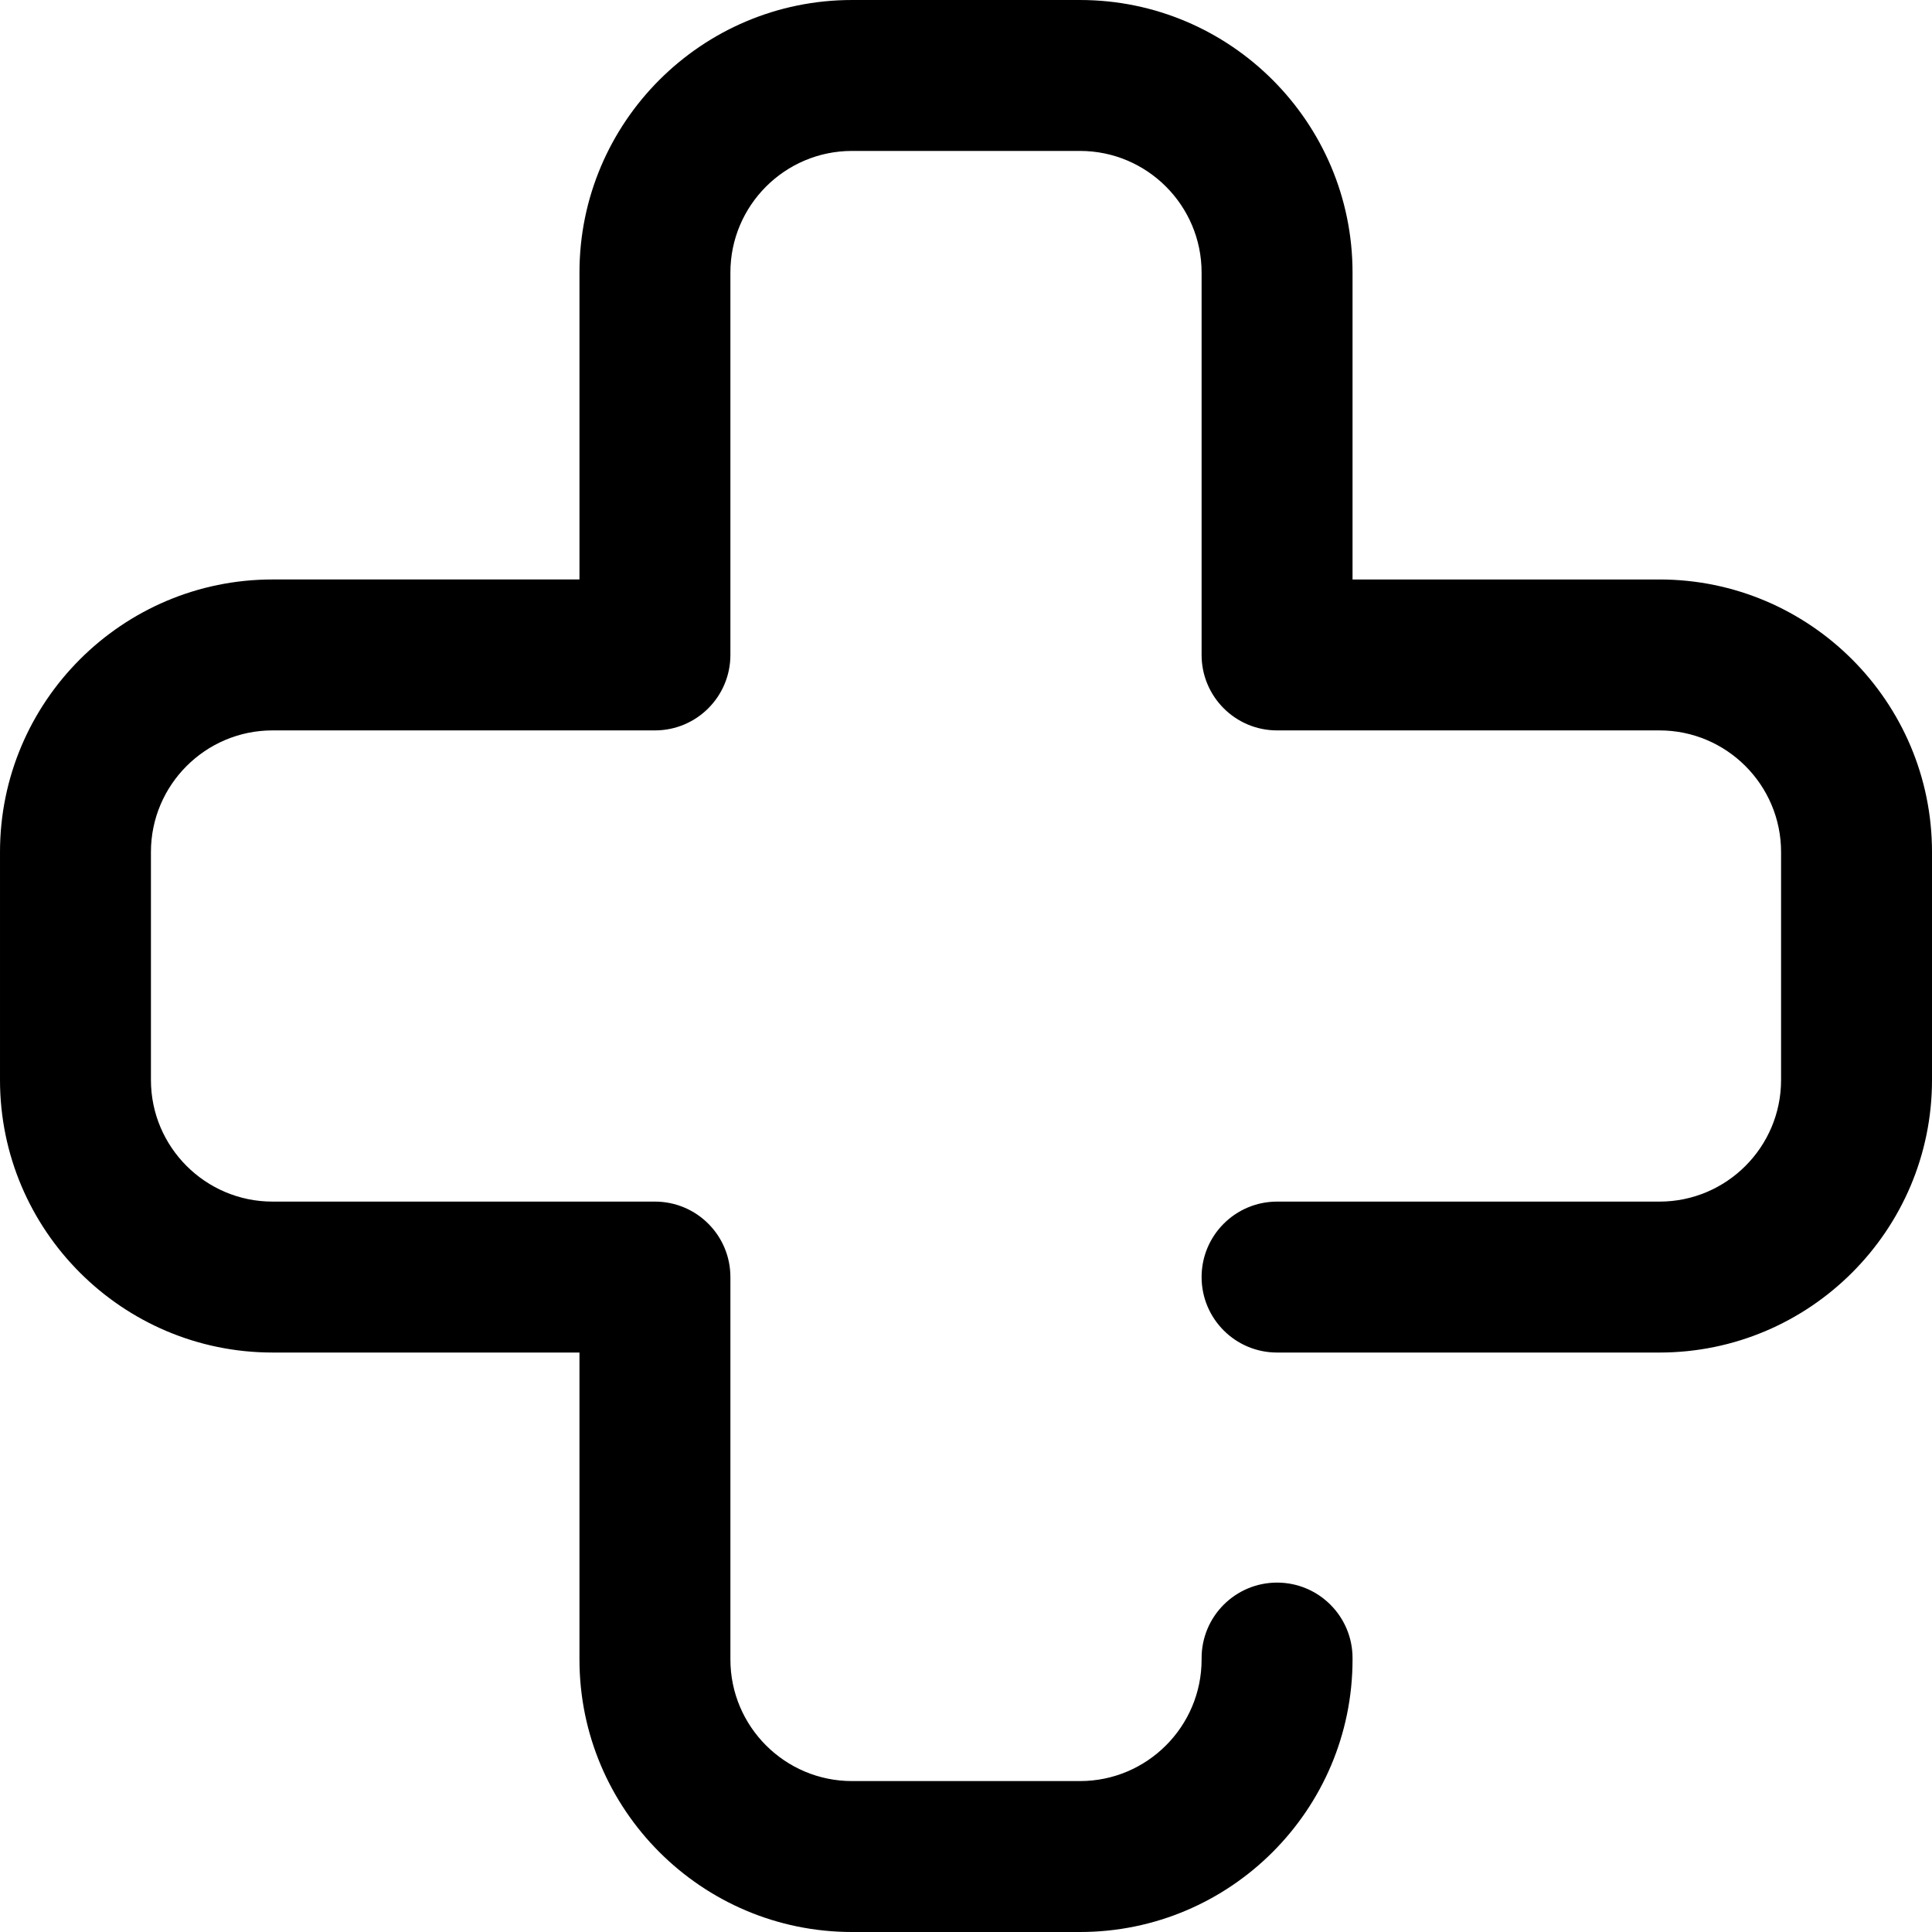
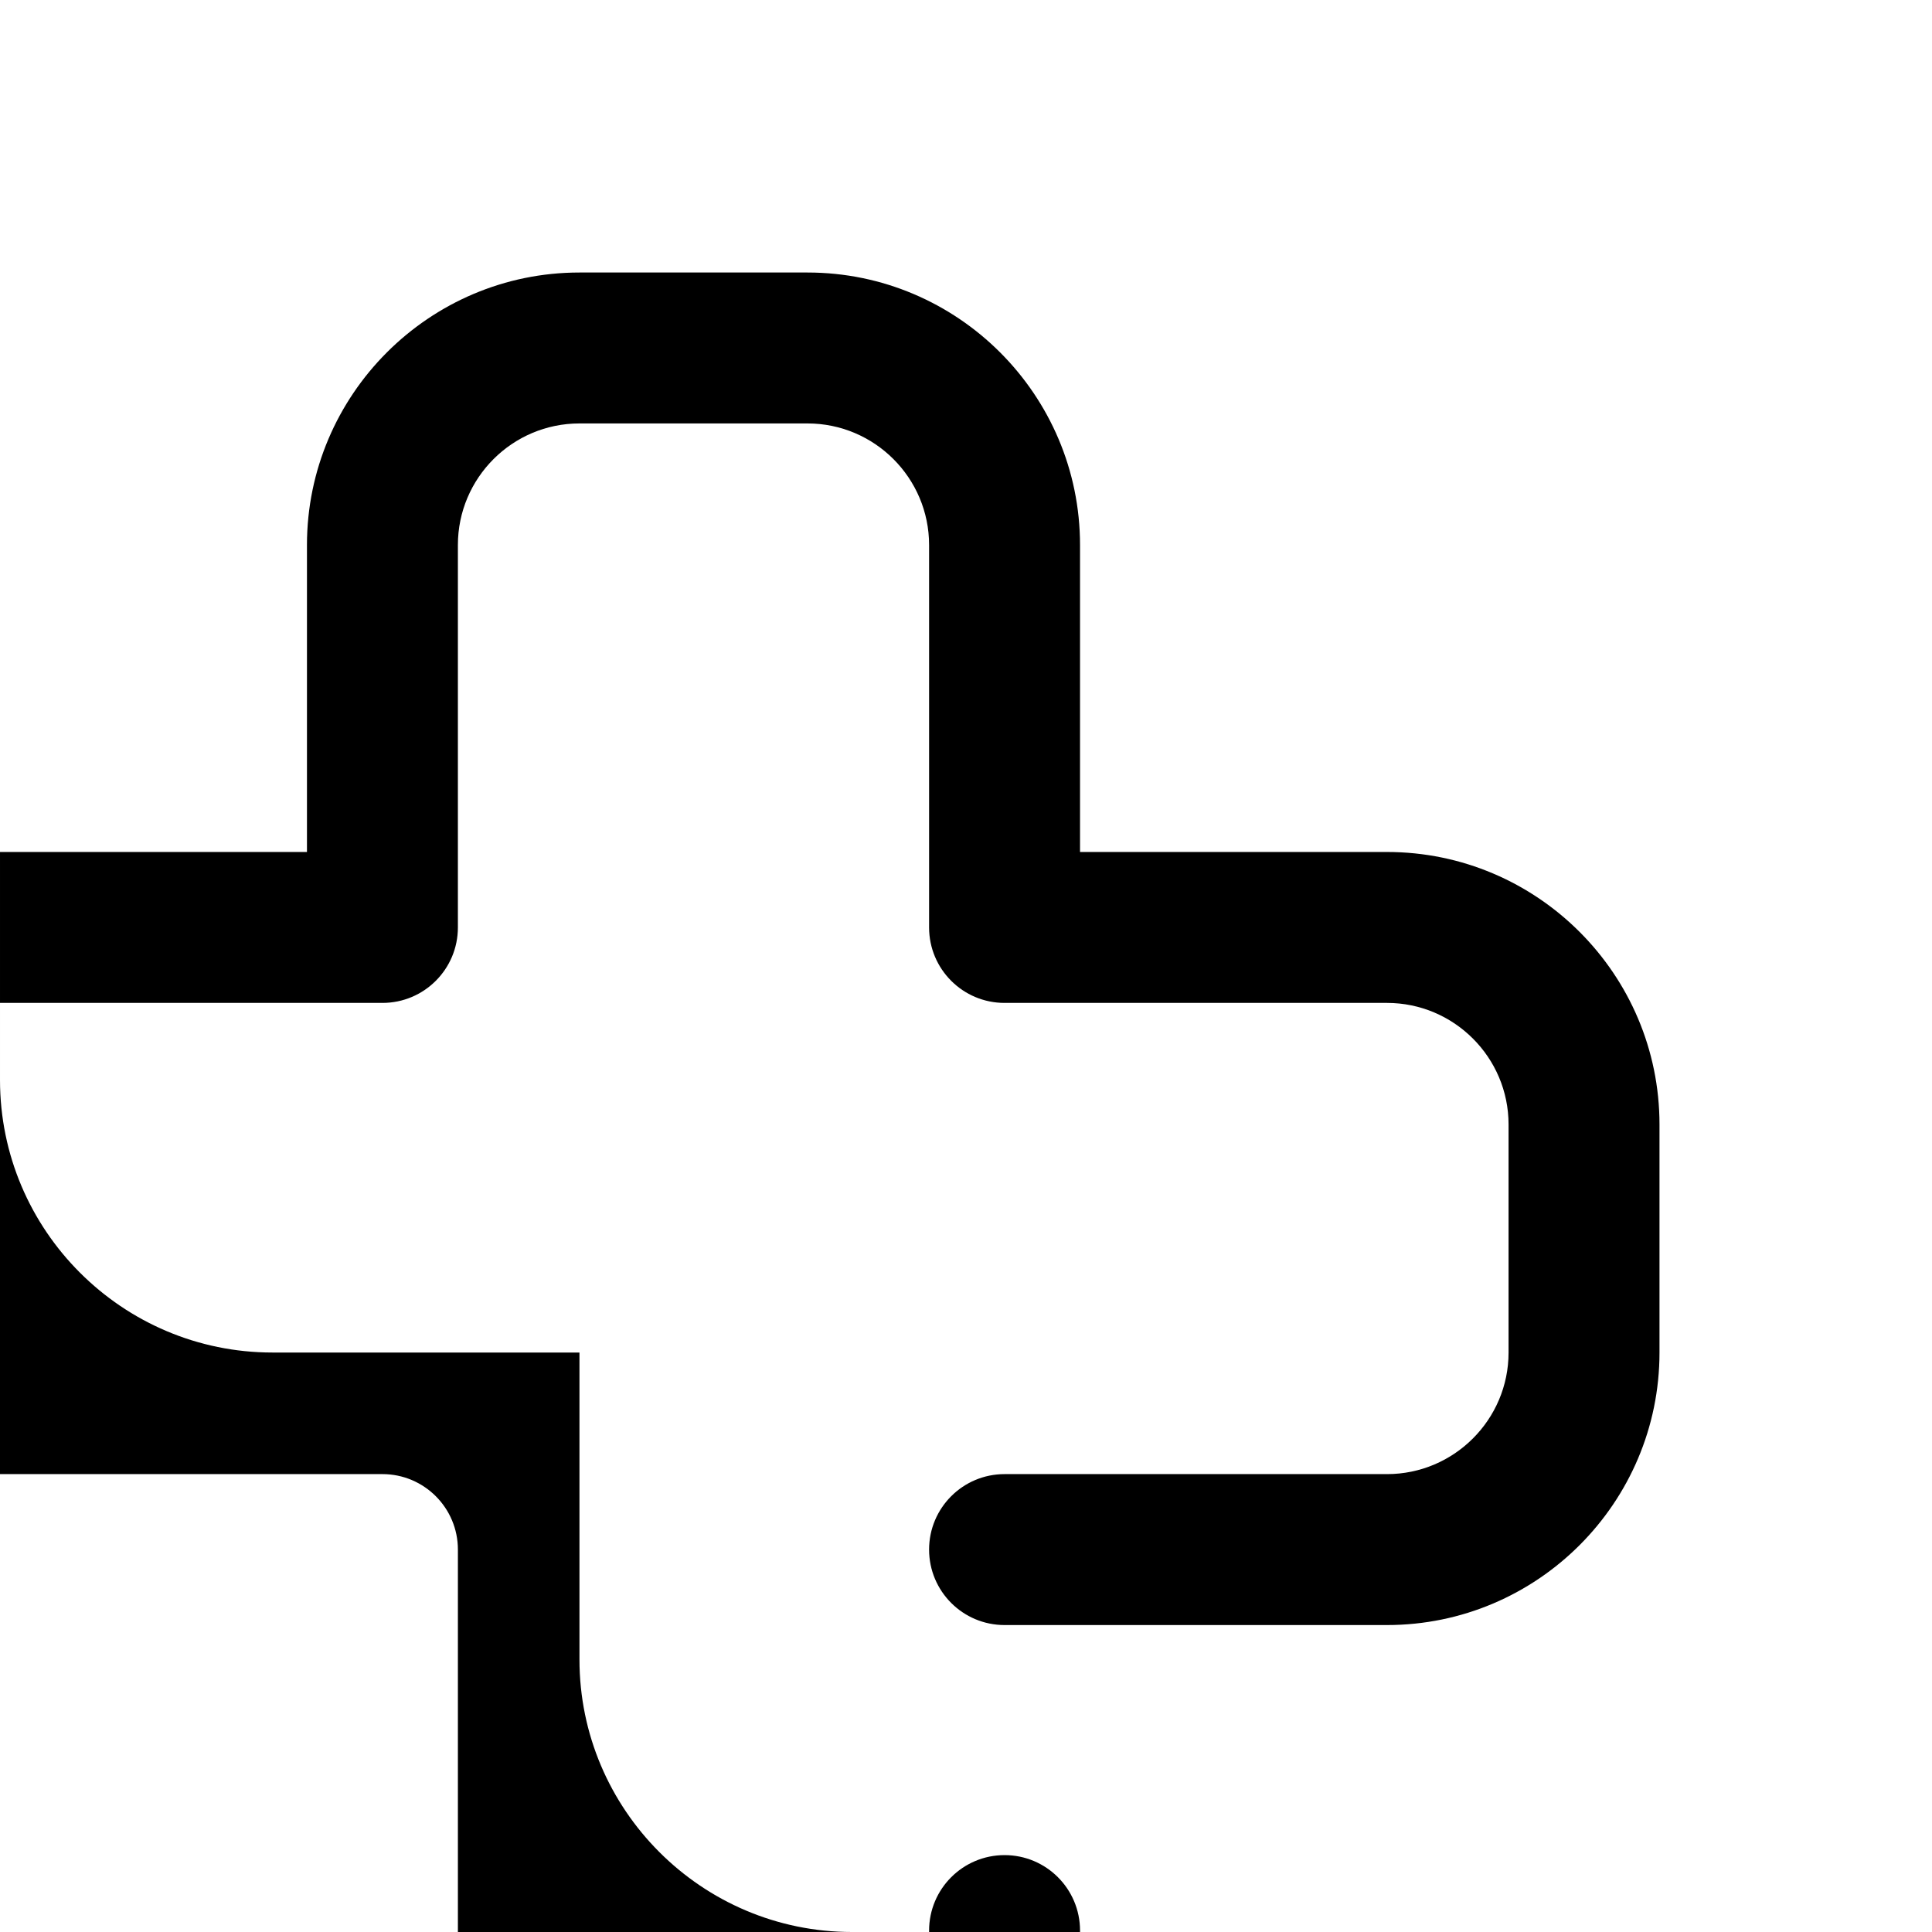
<svg xmlns="http://www.w3.org/2000/svg" id="Capa_1" enable-background="new 0 0 512 512" height="512" viewBox="0 0 512 512" width="512">
  <g>
-     <path d="m286.218 512h-60.436c-39.821 0-72.218-32.397-72.218-72.218v-81.347h-81.346c-39.821.001-72.218-32.396-72.218-72.217v-60.436c0-39.821 32.397-72.218 72.218-72.218h81.347v-81.346c-.001-39.821 32.396-72.218 72.217-72.218h60.436c39.821 0 72.218 32.397 72.218 72.218v81.347h81.347c39.821 0 72.218 32.397 72.218 72.218v60.436c0 39.821-32.396 72.218-72.218 72.218h-101.347c-11.046 0-20-8.954-20-20s8.954-20 20-20h101.347c17.765 0 32.218-14.453 32.218-32.218v-60.436c0-17.765-14.453-32.218-32.218-32.218h-101.347c-11.046 0-20-8.954-20-20v-101.347c0-17.765-14.453-32.218-32.218-32.218h-60.436c-17.765 0-32.218 14.453-32.218 32.218v101.347c0 11.046-8.954 20-20 20h-101.346c-17.765-.001-32.218 14.452-32.218 32.217v60.436c0 17.765 14.453 32.218 32.218 32.218h101.347c11.046 0 20 8.954 20 20v101.347c0 17.765 14.453 32.218 32.218 32.218h60.436c17.765 0 32.218-14.453 32.218-32.218v-.378c0-11.046 8.954-20 20-20s20 8.954 20 20v.378c-.001 39.82-32.398 72.217-72.219 72.217z" />
+     <path d="m286.218 512h-60.436c-39.821 0-72.218-32.397-72.218-72.218v-81.347h-81.346c-39.821.001-72.218-32.396-72.218-72.217v-60.436h81.347v-81.346c-.001-39.821 32.396-72.218 72.217-72.218h60.436c39.821 0 72.218 32.397 72.218 72.218v81.347h81.347c39.821 0 72.218 32.397 72.218 72.218v60.436c0 39.821-32.396 72.218-72.218 72.218h-101.347c-11.046 0-20-8.954-20-20s8.954-20 20-20h101.347c17.765 0 32.218-14.453 32.218-32.218v-60.436c0-17.765-14.453-32.218-32.218-32.218h-101.347c-11.046 0-20-8.954-20-20v-101.347c0-17.765-14.453-32.218-32.218-32.218h-60.436c-17.765 0-32.218 14.453-32.218 32.218v101.347c0 11.046-8.954 20-20 20h-101.346c-17.765-.001-32.218 14.452-32.218 32.217v60.436c0 17.765 14.453 32.218 32.218 32.218h101.347c11.046 0 20 8.954 20 20v101.347c0 17.765 14.453 32.218 32.218 32.218h60.436c17.765 0 32.218-14.453 32.218-32.218v-.378c0-11.046 8.954-20 20-20s20 8.954 20 20v.378c-.001 39.82-32.398 72.217-72.219 72.217z" />
  </g>
</svg>